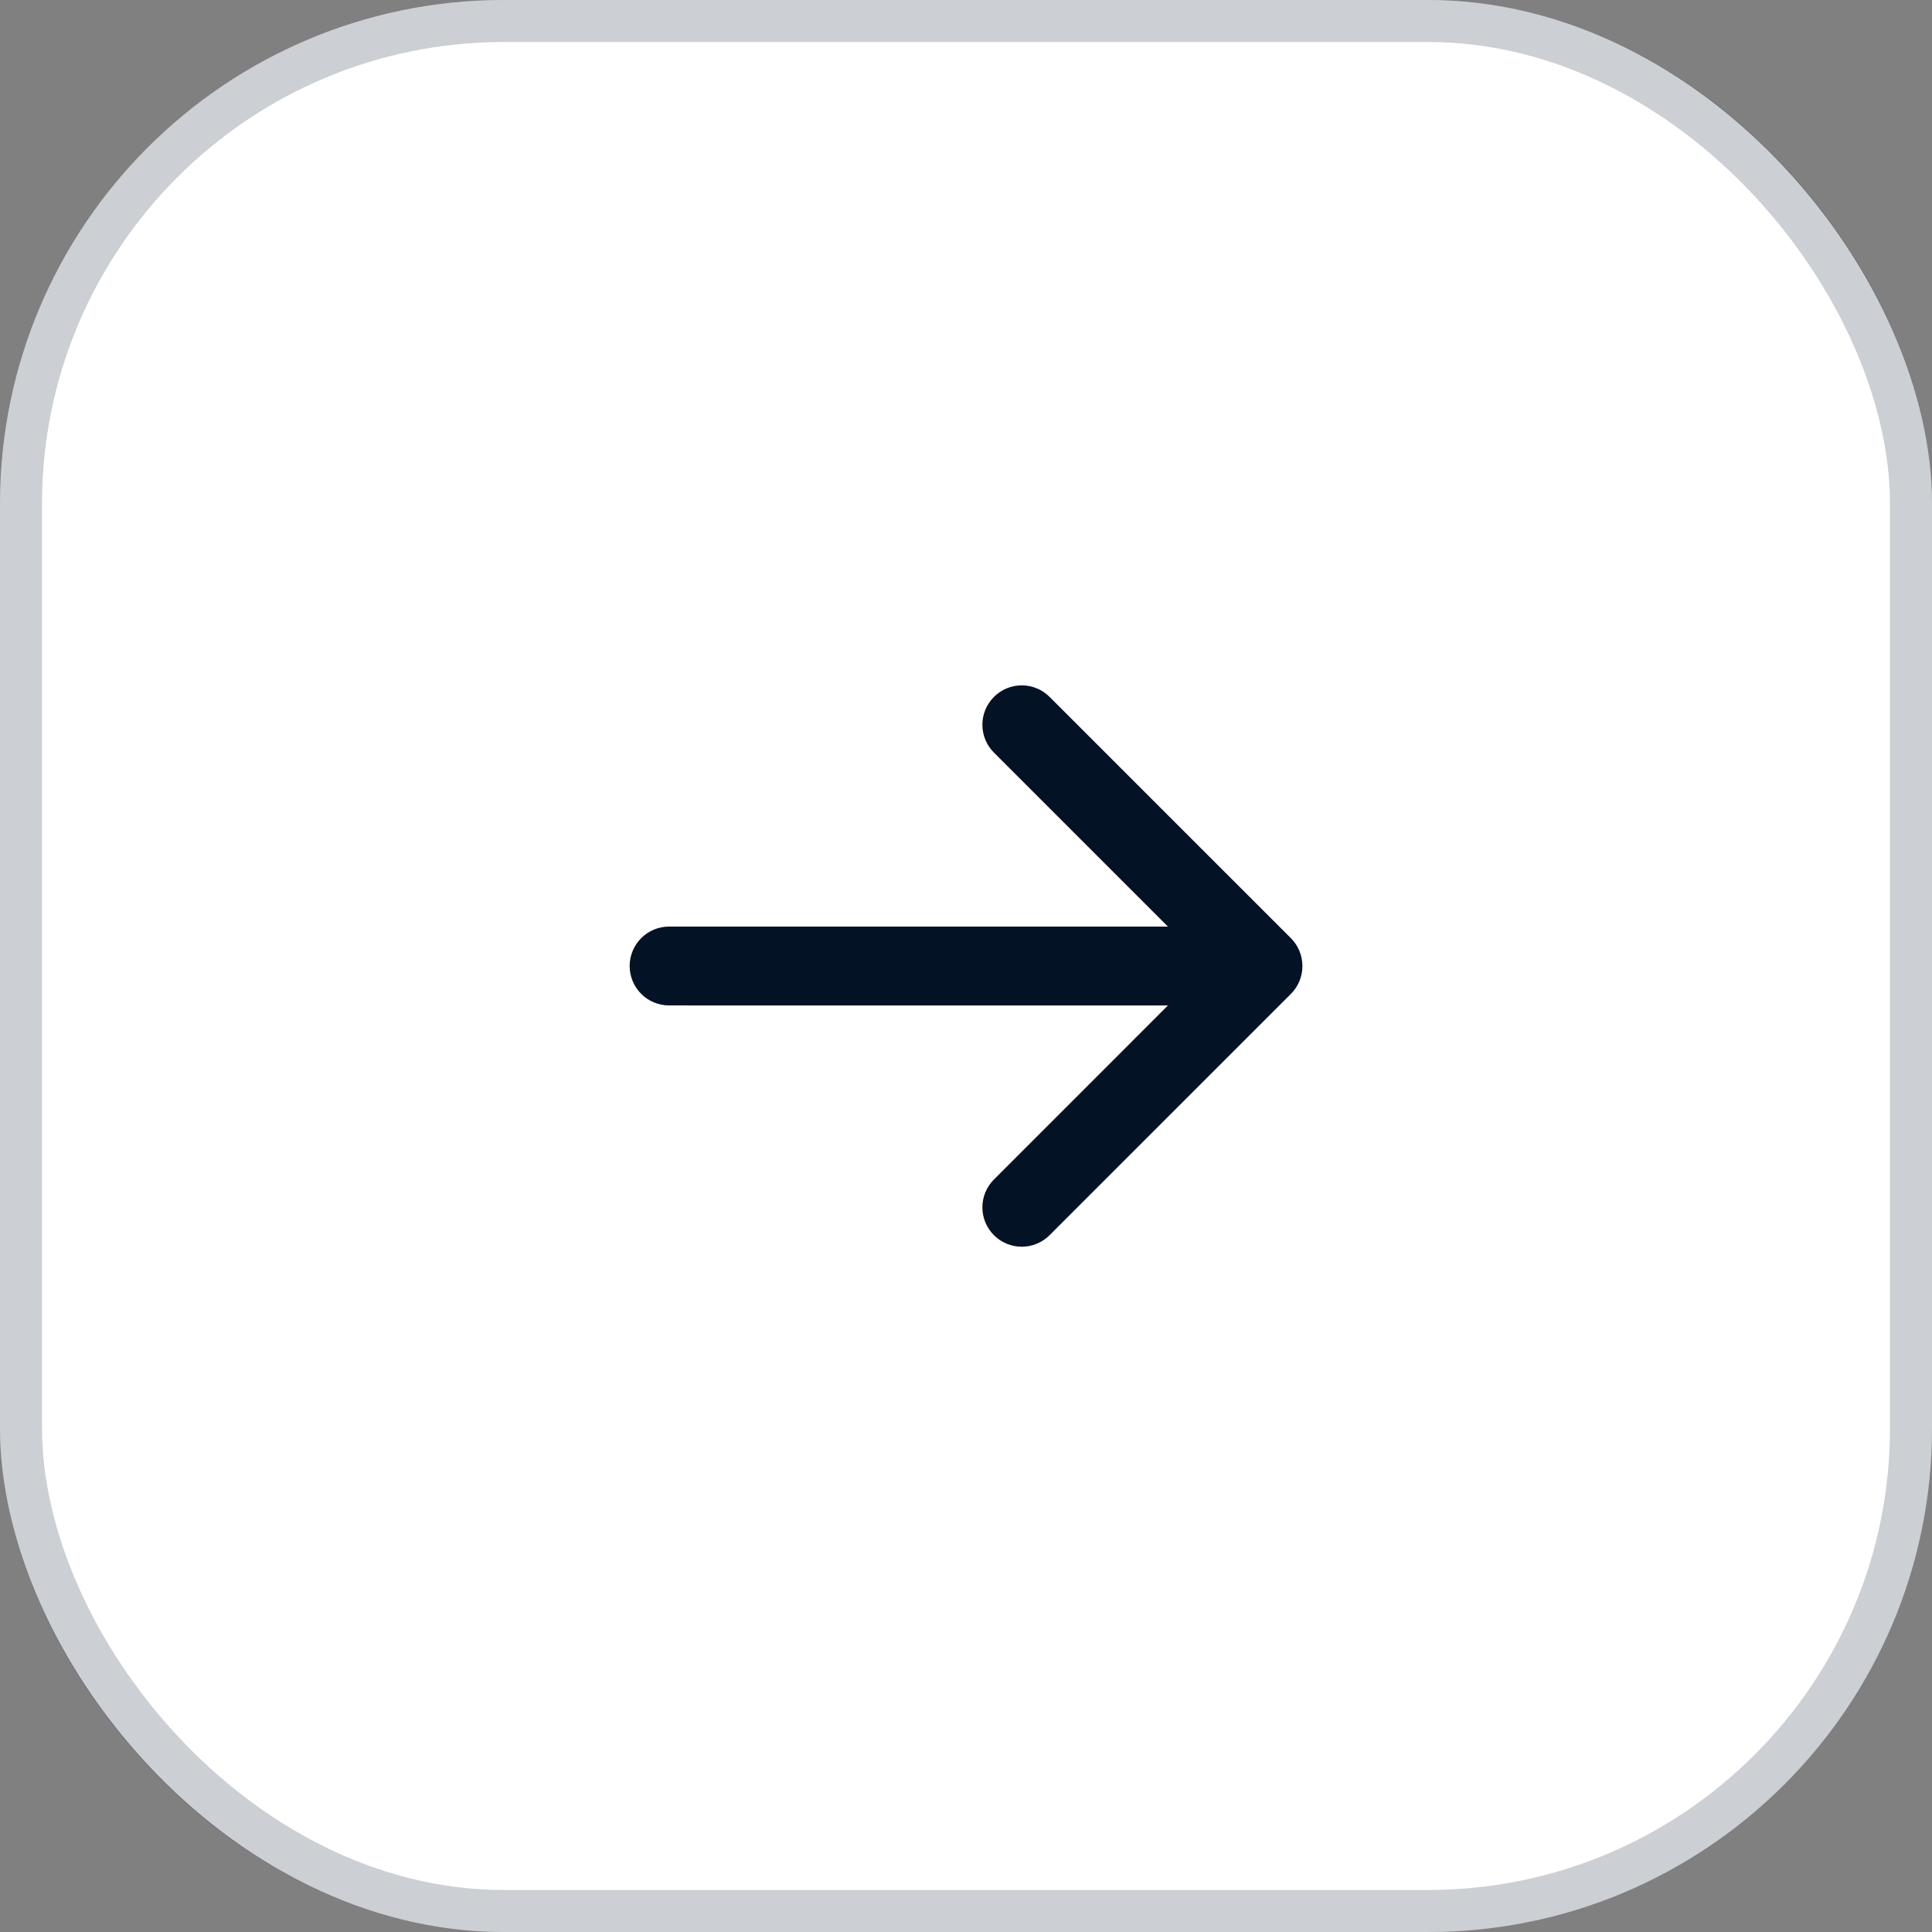
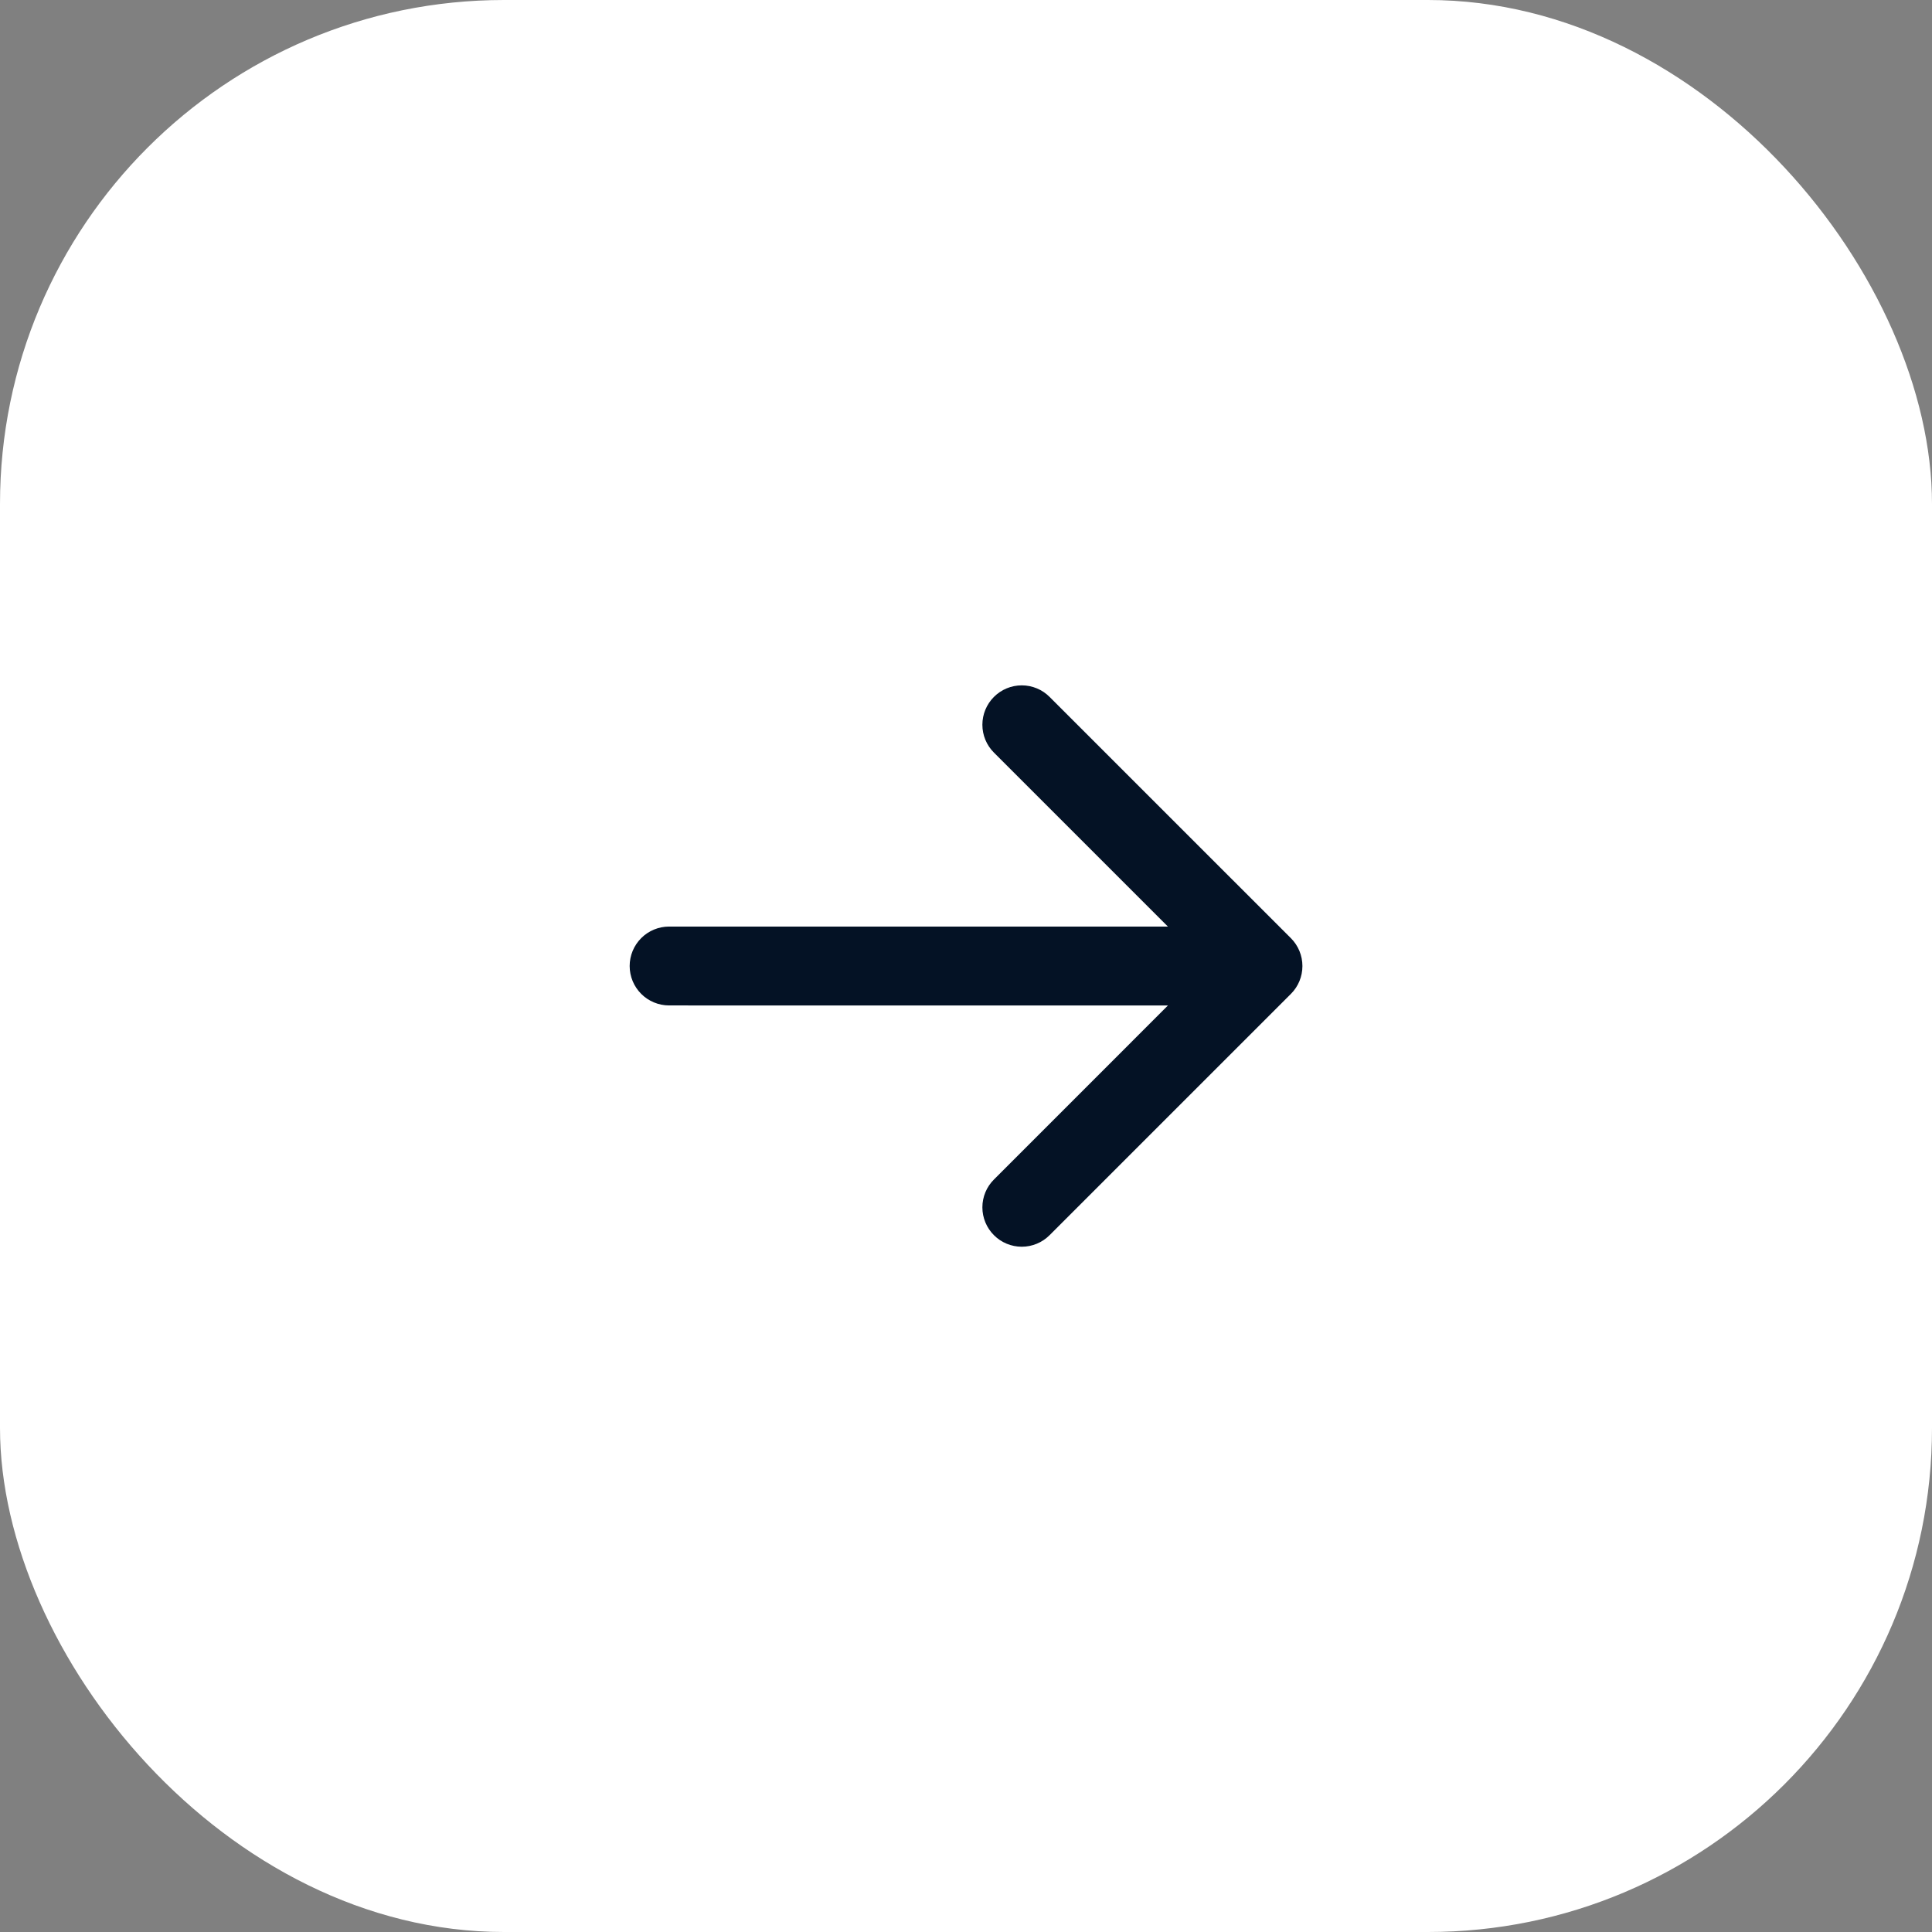
<svg xmlns="http://www.w3.org/2000/svg" width="46" height="46" viewBox="0 0 46 46" fill="none">
  <rect x="0" y="0" width="46" height="46" fill="#808080" stroke="none" />
  <g clip-path="url(#clip0_13317_22880)">
    <rect width="46" height="46" rx="12" fill="white" />
    <path d="M30.736 23.664L24.99 29.409C24.815 29.585 24.576 29.684 24.328 29.684C24.079 29.684 23.84 29.585 23.665 29.409C23.489 29.233 23.39 28.995 23.39 28.746C23.39 28.498 23.489 28.259 23.665 28.084L27.808 23.94L15.931 23.939C15.682 23.939 15.443 23.84 15.267 23.664C15.091 23.488 14.992 23.249 14.992 23C14.992 22.751 15.091 22.512 15.267 22.336C15.443 22.16 15.682 22.061 15.931 22.061L27.808 22.062L23.665 17.919C23.489 17.743 23.39 17.505 23.39 17.256C23.39 17.007 23.489 16.769 23.665 16.593C23.84 16.417 24.079 16.318 24.328 16.318C24.576 16.318 24.815 16.417 24.99 16.593L30.736 22.338C30.912 22.514 31.01 22.753 31.01 23.001C31.01 23.25 30.912 23.488 30.736 23.664Z" fill="#041225" />
    <path d="M3.128 45V54.75C3.128 55.048 3.009 55.334 2.798 55.545C2.587 55.757 2.301 55.875 2.003 55.875C1.705 55.875 1.418 55.757 1.207 55.545C0.996 55.334 0.878 55.048 0.878 54.75V47.719L-9.201 57.796C-9.413 58.007 -9.699 58.126 -9.998 58.126C-10.297 58.126 -10.584 58.007 -10.795 57.796C-11.006 57.585 -11.125 57.298 -11.125 56.999C-11.125 56.7 -11.006 56.413 -10.795 56.202L-0.716 46.125H-7.747C-8.045 46.125 -8.332 46.007 -8.543 45.795C-8.754 45.584 -8.872 45.298 -8.872 45C-8.872 44.702 -8.754 44.416 -8.543 44.205C-8.332 43.993 -8.045 43.875 -7.747 43.875H2.003C2.301 43.875 2.587 43.993 2.798 44.205C3.009 44.416 3.128 44.702 3.128 45Z" fill="white" />
  </g>
-   <rect x="0.5" y="0.5" width="45" height="45" rx="11.5" stroke="#041225" stroke-opacity="0.2" />
  <defs>
    <clipPath id="clip0_13317_22880">
      <rect width="46" height="46" rx="12" fill="white" />
    </clipPath>
  </defs>
</svg>